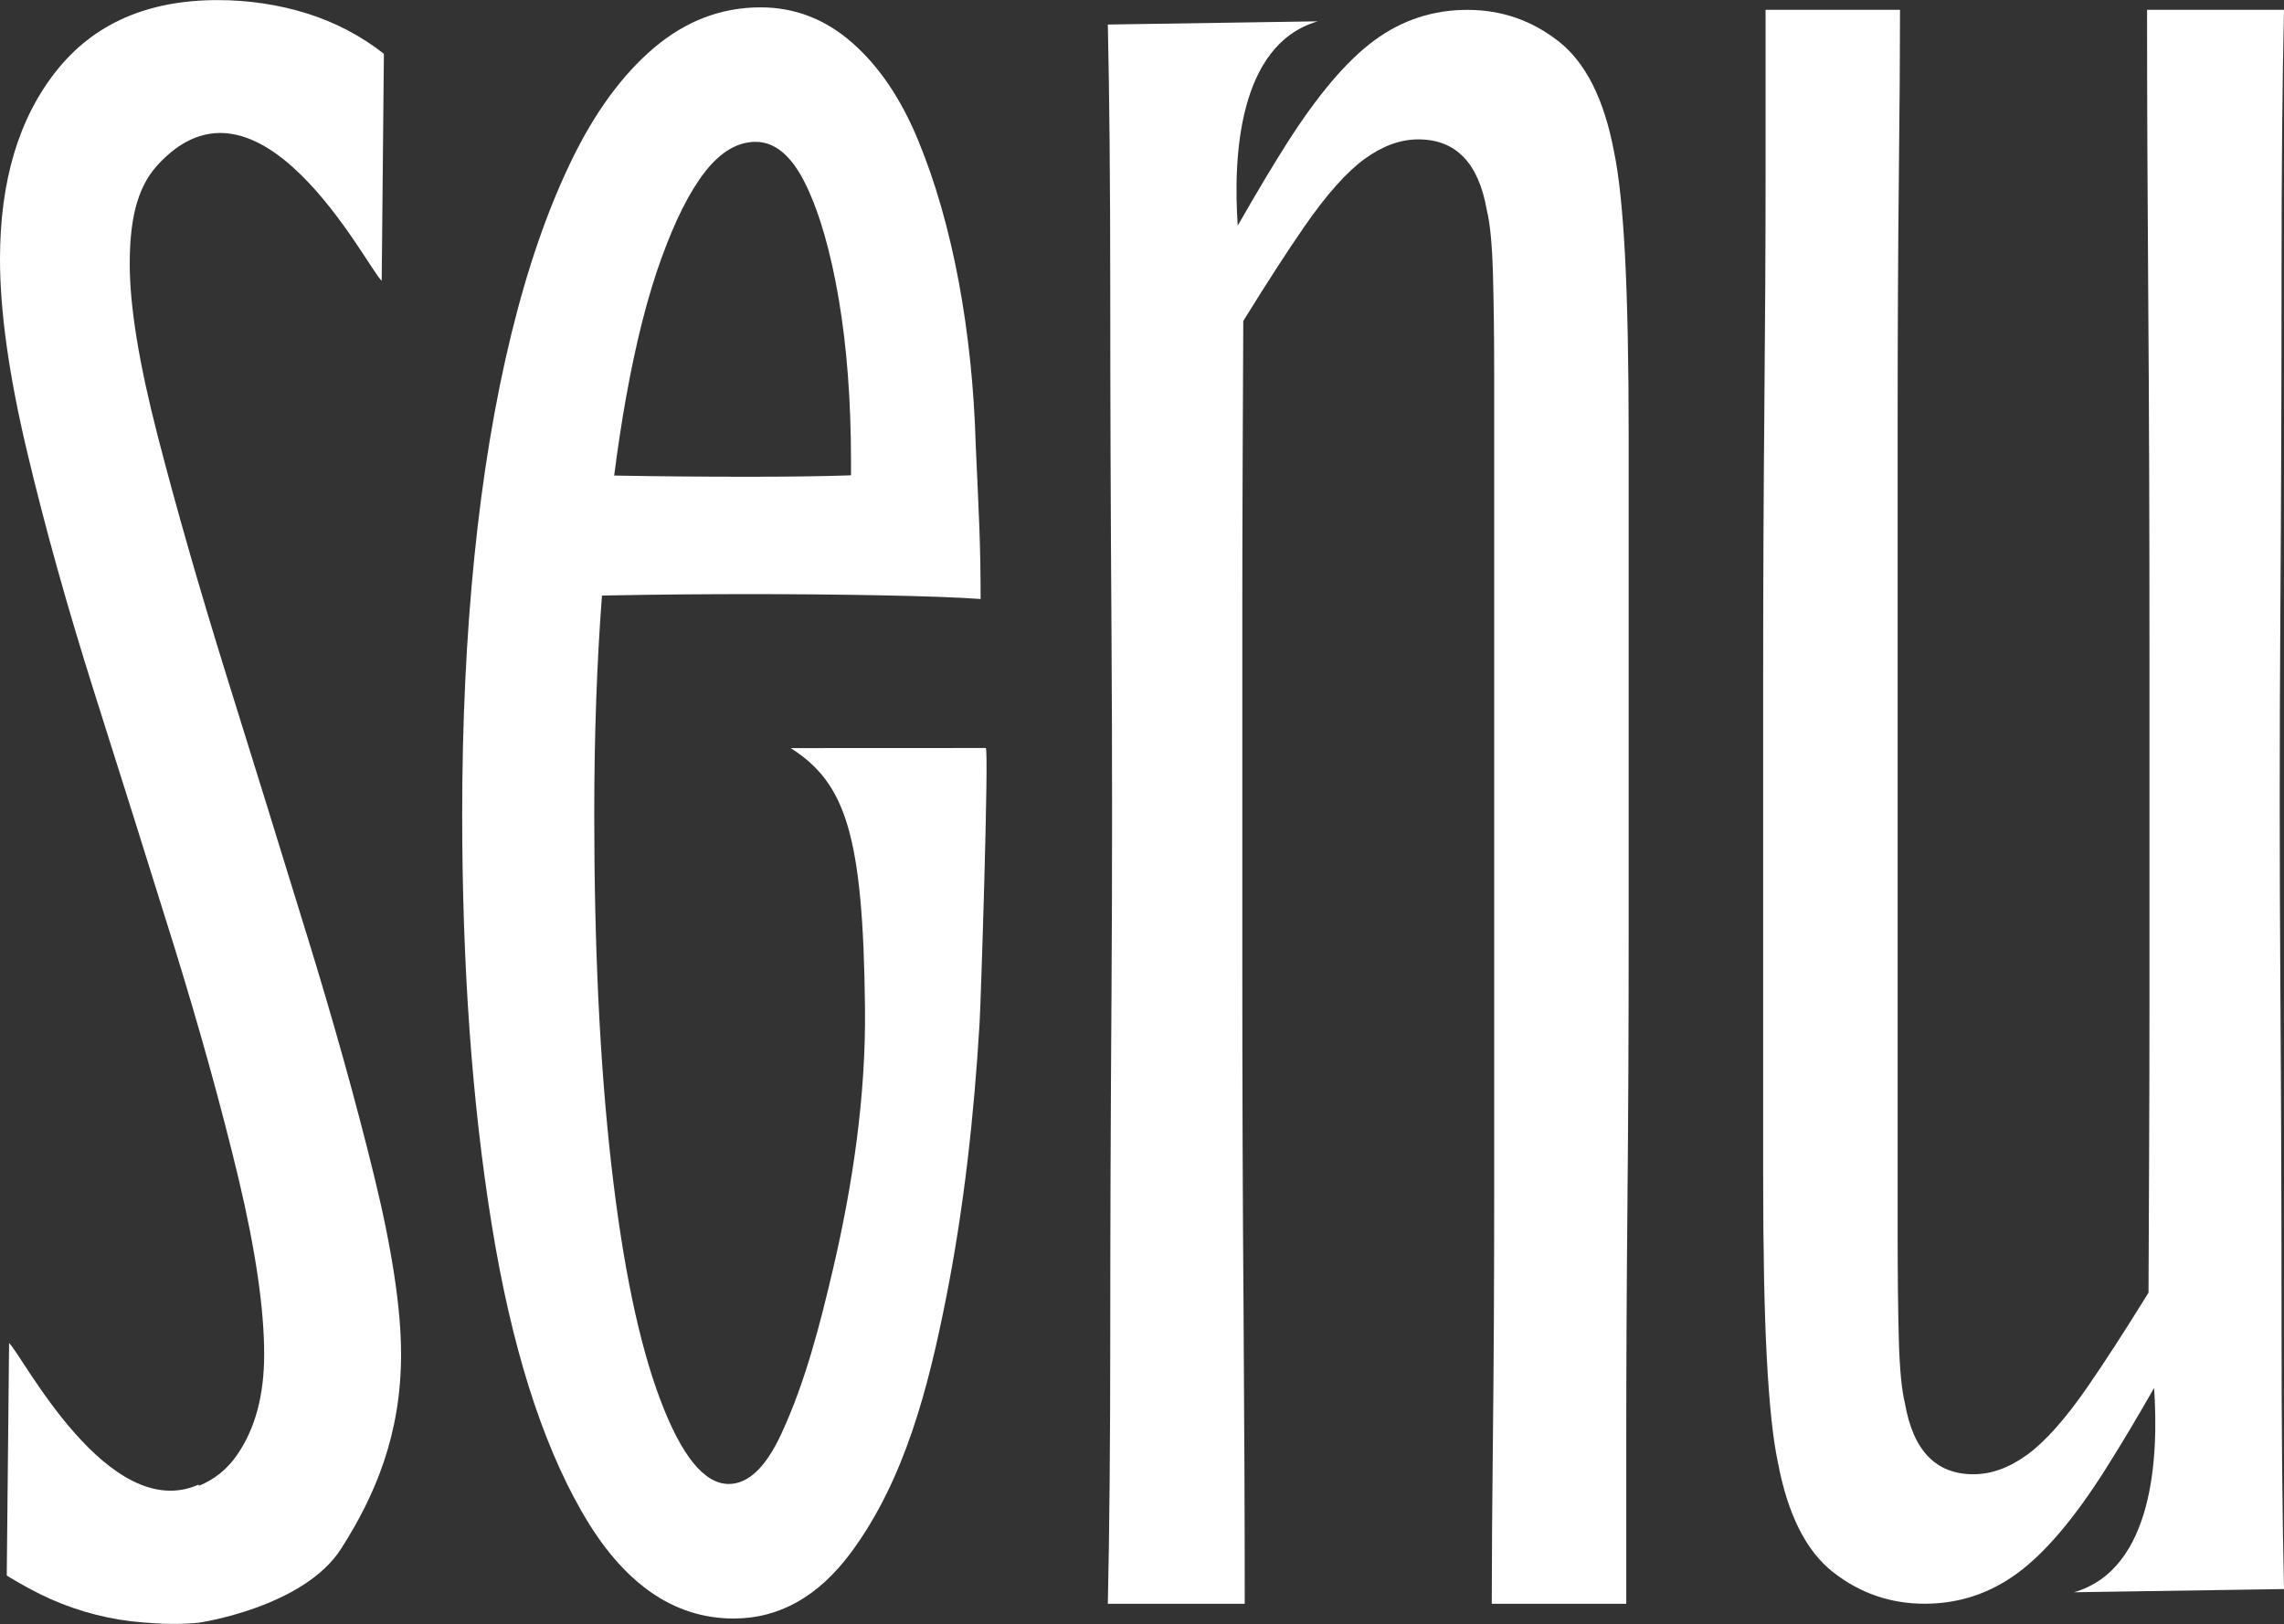
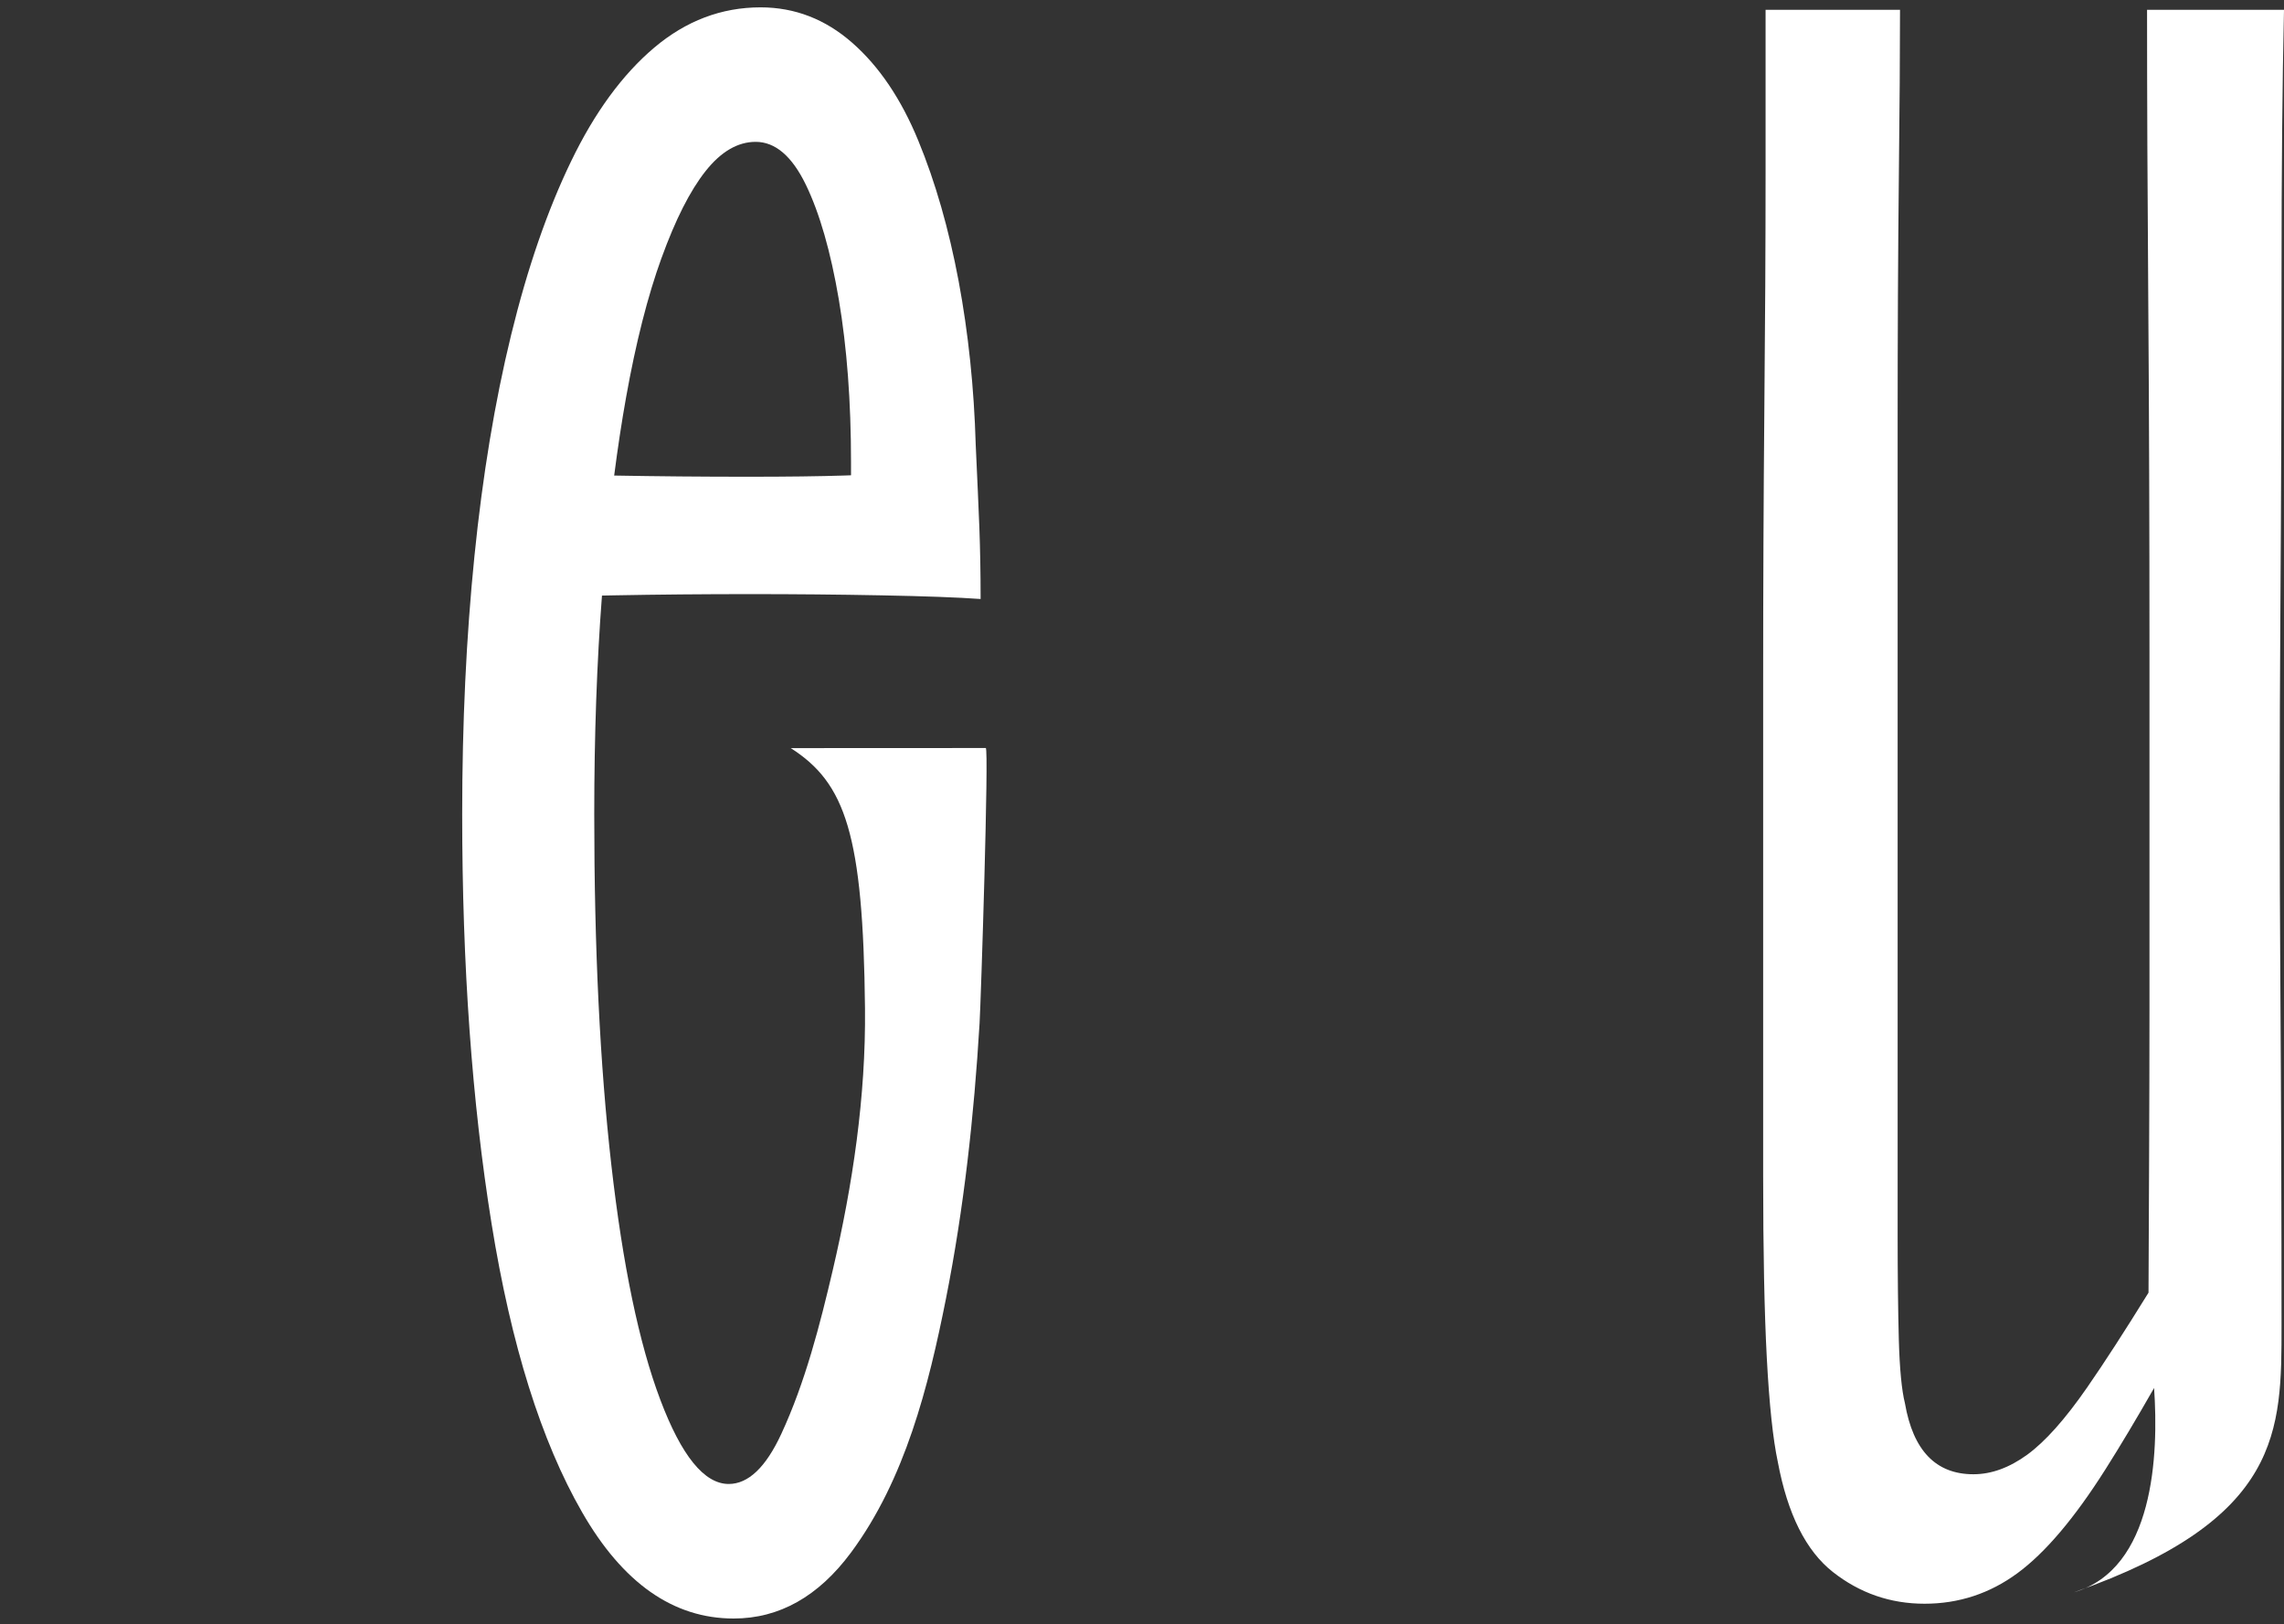
<svg xmlns="http://www.w3.org/2000/svg" fill="none" viewBox="0 0.72 50 35.56">
  <rect x="0" y="0.72" width="50" height="35.56" fill="#333333" stroke="none" />
-   <path d="M6.719 21.197C6.132 19.286 5.543 17.387 4.952 15.494C4.365 13.604 3.865 11.865 3.455 10.275C3.045 8.688 2.84 7.43 2.84 6.503C2.84 5.575 2.986 4.857 3.427 4.359C5.666 1.859 8.034 6.584 8.356 6.868L8.404 1.898C7.903 1.505 7.342 1.21 6.719 1.014C6.095 0.82 5.443 0.722 4.766 0.722C3.231 0.722 2.053 1.238 1.233 2.273C0.41 3.309 0 4.683 0 6.396C0 7.536 0.196 8.938 0.59 10.599C0.983 12.256 1.474 14.014 2.061 15.871C2.651 17.728 3.23 19.574 3.803 21.41C4.373 23.251 4.845 24.952 5.221 26.522C5.595 28.092 5.783 29.379 5.783 30.376C5.783 31.27 5.587 32.003 5.193 32.573C4.977 32.888 4.696 33.115 4.351 33.255V33.227C2.371 34.106 0.483 30.382 0.199 30.129L0.149 35.101V35.219L0.216 35.261C0.506 35.435 0.798 35.595 1.098 35.73C1.753 36.02 2.435 36.194 3.146 36.247C3.199 36.252 3.252 36.255 3.308 36.258C3.468 36.271 3.629 36.278 3.788 36.278C3.979 36.278 4.167 36.27 4.35 36.252C4.35 36.252 6.643 35.921 7.468 34.631C8.219 33.456 8.78 32.125 8.78 30.375C8.78 29.379 8.583 28.075 8.19 26.468C7.797 24.862 7.308 23.106 6.719 21.196L6.719 21.197Z" fill="white" />
  <path d="M17.309 17.1C18.509 17.866 18.896 18.989 18.936 22.799C18.956 24.736 18.665 26.671 18.232 28.524C17.95 29.729 17.627 30.989 17.104 32.117C16.765 32.849 16.381 33.214 15.953 33.214C15.418 33.214 14.918 32.599 14.454 31.367C13.989 30.136 13.633 28.423 13.383 26.228C13.133 24.033 13.009 21.473 13.009 18.546C13.009 16.823 13.066 15.229 13.178 13.761C13.262 13.759 13.348 13.757 13.437 13.756C14.401 13.738 15.4 13.729 16.435 13.729C17.399 13.729 18.353 13.738 19.299 13.756C20.243 13.774 20.966 13.8 21.467 13.836C21.467 13.265 21.457 12.748 21.44 12.283C21.422 11.819 21.395 11.212 21.36 10.463C21.324 9.214 21.199 8.018 20.986 6.876C20.771 5.734 20.477 4.708 20.102 3.798C19.728 2.888 19.246 2.174 18.657 1.657C18.068 1.14 17.399 0.881 16.65 0.881C15.793 0.881 15.017 1.176 14.321 1.764C13.625 2.353 13.017 3.183 12.501 4.254C11.983 5.325 11.546 6.592 11.189 8.055C10.832 9.519 10.565 11.133 10.386 12.899C10.207 14.666 10.118 16.549 10.118 18.547C10.118 21.866 10.333 24.856 10.761 27.514C11.189 30.173 11.849 32.278 12.742 33.831C13.633 35.384 14.74 36.16 16.061 36.16C17.059 36.16 17.916 35.678 18.63 34.715C19.815 33.114 20.326 31.079 20.708 29.159C21.102 27.172 21.323 25.153 21.444 23.131C21.474 22.629 21.652 17.099 21.58 17.099L17.309 17.101L17.309 17.1ZM14.482 6.369C14.785 5.531 15.106 4.896 15.445 4.468C15.784 4.04 16.15 3.826 16.543 3.826C16.971 3.826 17.337 4.139 17.64 4.762C17.943 5.388 18.184 6.226 18.363 7.278C18.541 8.331 18.63 9.518 18.63 10.838V11.127C18.587 11.129 18.543 11.13 18.496 11.132C17.942 11.15 17.238 11.159 16.382 11.159C15.368 11.159 14.389 11.15 13.445 11.133C13.523 10.529 13.61 9.955 13.706 9.419C13.92 8.224 14.178 7.206 14.482 6.367V6.369Z" fill="white" />
-   <path d="M49.92 22.24C49.902 19.564 49.902 16.896 49.92 14.237C49.938 11.578 49.946 9.089 49.946 6.769C49.946 4.45 49.964 2.505 50 0.935H47.002C47.002 2.789 47.011 4.931 47.029 7.358C47.047 9.785 47.055 12.328 47.055 14.987V22.857C47.055 24.69 47.041 27.527 47.034 29.025C46.516 29.863 46.068 30.556 45.691 31.1C45.209 31.796 44.772 32.286 44.379 32.573C43.986 32.858 43.595 33.001 43.201 33.001C42.38 33.001 41.881 32.483 41.702 31.448C41.631 31.163 41.586 30.699 41.568 30.056C41.551 29.413 41.542 28.646 41.542 27.754V10.008C41.542 8.027 41.551 6.243 41.568 4.655C41.586 3.067 41.594 1.826 41.594 0.935H38.651V4.521C38.651 6.055 38.642 7.777 38.624 9.687C38.607 11.596 38.598 13.568 38.598 15.602V26.469C38.598 28.11 38.624 29.44 38.678 30.457C38.732 31.474 38.812 32.231 38.919 32.732C39.133 33.874 39.534 34.676 40.124 35.141C40.713 35.604 41.382 35.836 42.131 35.836C42.881 35.836 43.559 35.613 44.165 35.167C44.772 34.721 45.415 33.962 46.092 32.892C46.414 32.384 46.769 31.79 47.156 31.112C47.257 32.579 47.157 35.072 45.405 35.585L50 35.515C49.965 33.98 49.946 32.053 49.946 29.733C49.946 27.413 49.938 24.915 49.92 22.238V22.24Z" fill="white" />
-   <path d="M35.333 4.04C35.118 2.898 34.716 2.096 34.127 1.631C33.539 1.167 32.87 0.936 32.12 0.936C31.371 0.936 30.692 1.159 30.086 1.605C29.479 2.051 28.837 2.81 28.159 3.879C27.837 4.388 27.483 4.982 27.096 5.66C26.995 4.193 27.094 1.7 28.847 1.187L24.252 1.257C24.286 2.791 24.305 4.719 24.305 7.038C24.305 9.357 24.314 11.856 24.332 14.532C24.349 17.209 24.349 19.877 24.332 22.535C24.314 25.194 24.305 27.684 24.305 30.003C24.305 32.323 24.287 34.268 24.252 35.838H27.249C27.249 33.983 27.24 31.842 27.223 29.414C27.204 26.988 27.196 24.445 27.196 21.786V13.916C27.196 12.082 27.21 9.245 27.217 7.748C27.736 6.909 28.184 6.216 28.561 5.672C29.043 4.977 29.479 4.487 29.873 4.2C30.265 3.915 30.657 3.772 31.05 3.772C31.871 3.772 32.37 4.289 32.549 5.324C32.62 5.61 32.665 6.074 32.683 6.717C32.701 7.359 32.71 8.127 32.71 9.019V26.764C32.71 28.745 32.701 30.53 32.683 32.117C32.665 33.706 32.657 34.946 32.657 35.838H35.601V32.252C35.601 30.718 35.609 28.995 35.627 27.086C35.645 25.177 35.654 23.204 35.654 21.171V10.304C35.654 8.663 35.627 7.333 35.574 6.316C35.52 5.299 35.439 4.541 35.333 4.041V4.04Z" fill="white" />
+   <path d="M49.92 22.24C49.902 19.564 49.902 16.896 49.92 14.237C49.938 11.578 49.946 9.089 49.946 6.769C49.946 4.45 49.964 2.505 50 0.935H47.002C47.002 2.789 47.011 4.931 47.029 7.358C47.047 9.785 47.055 12.328 47.055 14.987V22.857C47.055 24.69 47.041 27.527 47.034 29.025C46.516 29.863 46.068 30.556 45.691 31.1C45.209 31.796 44.772 32.286 44.379 32.573C43.986 32.858 43.595 33.001 43.201 33.001C42.38 33.001 41.881 32.483 41.702 31.448C41.631 31.163 41.586 30.699 41.568 30.056C41.551 29.413 41.542 28.646 41.542 27.754V10.008C41.542 8.027 41.551 6.243 41.568 4.655C41.586 3.067 41.594 1.826 41.594 0.935H38.651V4.521C38.651 6.055 38.642 7.777 38.624 9.687C38.607 11.596 38.598 13.568 38.598 15.602V26.469C38.598 28.11 38.624 29.44 38.678 30.457C38.732 31.474 38.812 32.231 38.919 32.732C39.133 33.874 39.534 34.676 40.124 35.141C40.713 35.604 41.382 35.836 42.131 35.836C42.881 35.836 43.559 35.613 44.165 35.167C44.772 34.721 45.415 33.962 46.092 32.892C46.414 32.384 46.769 31.79 47.156 31.112C47.257 32.579 47.157 35.072 45.405 35.585C49.965 33.98 49.946 32.053 49.946 29.733C49.946 27.413 49.938 24.915 49.92 22.238V22.24Z" fill="white" />
</svg>